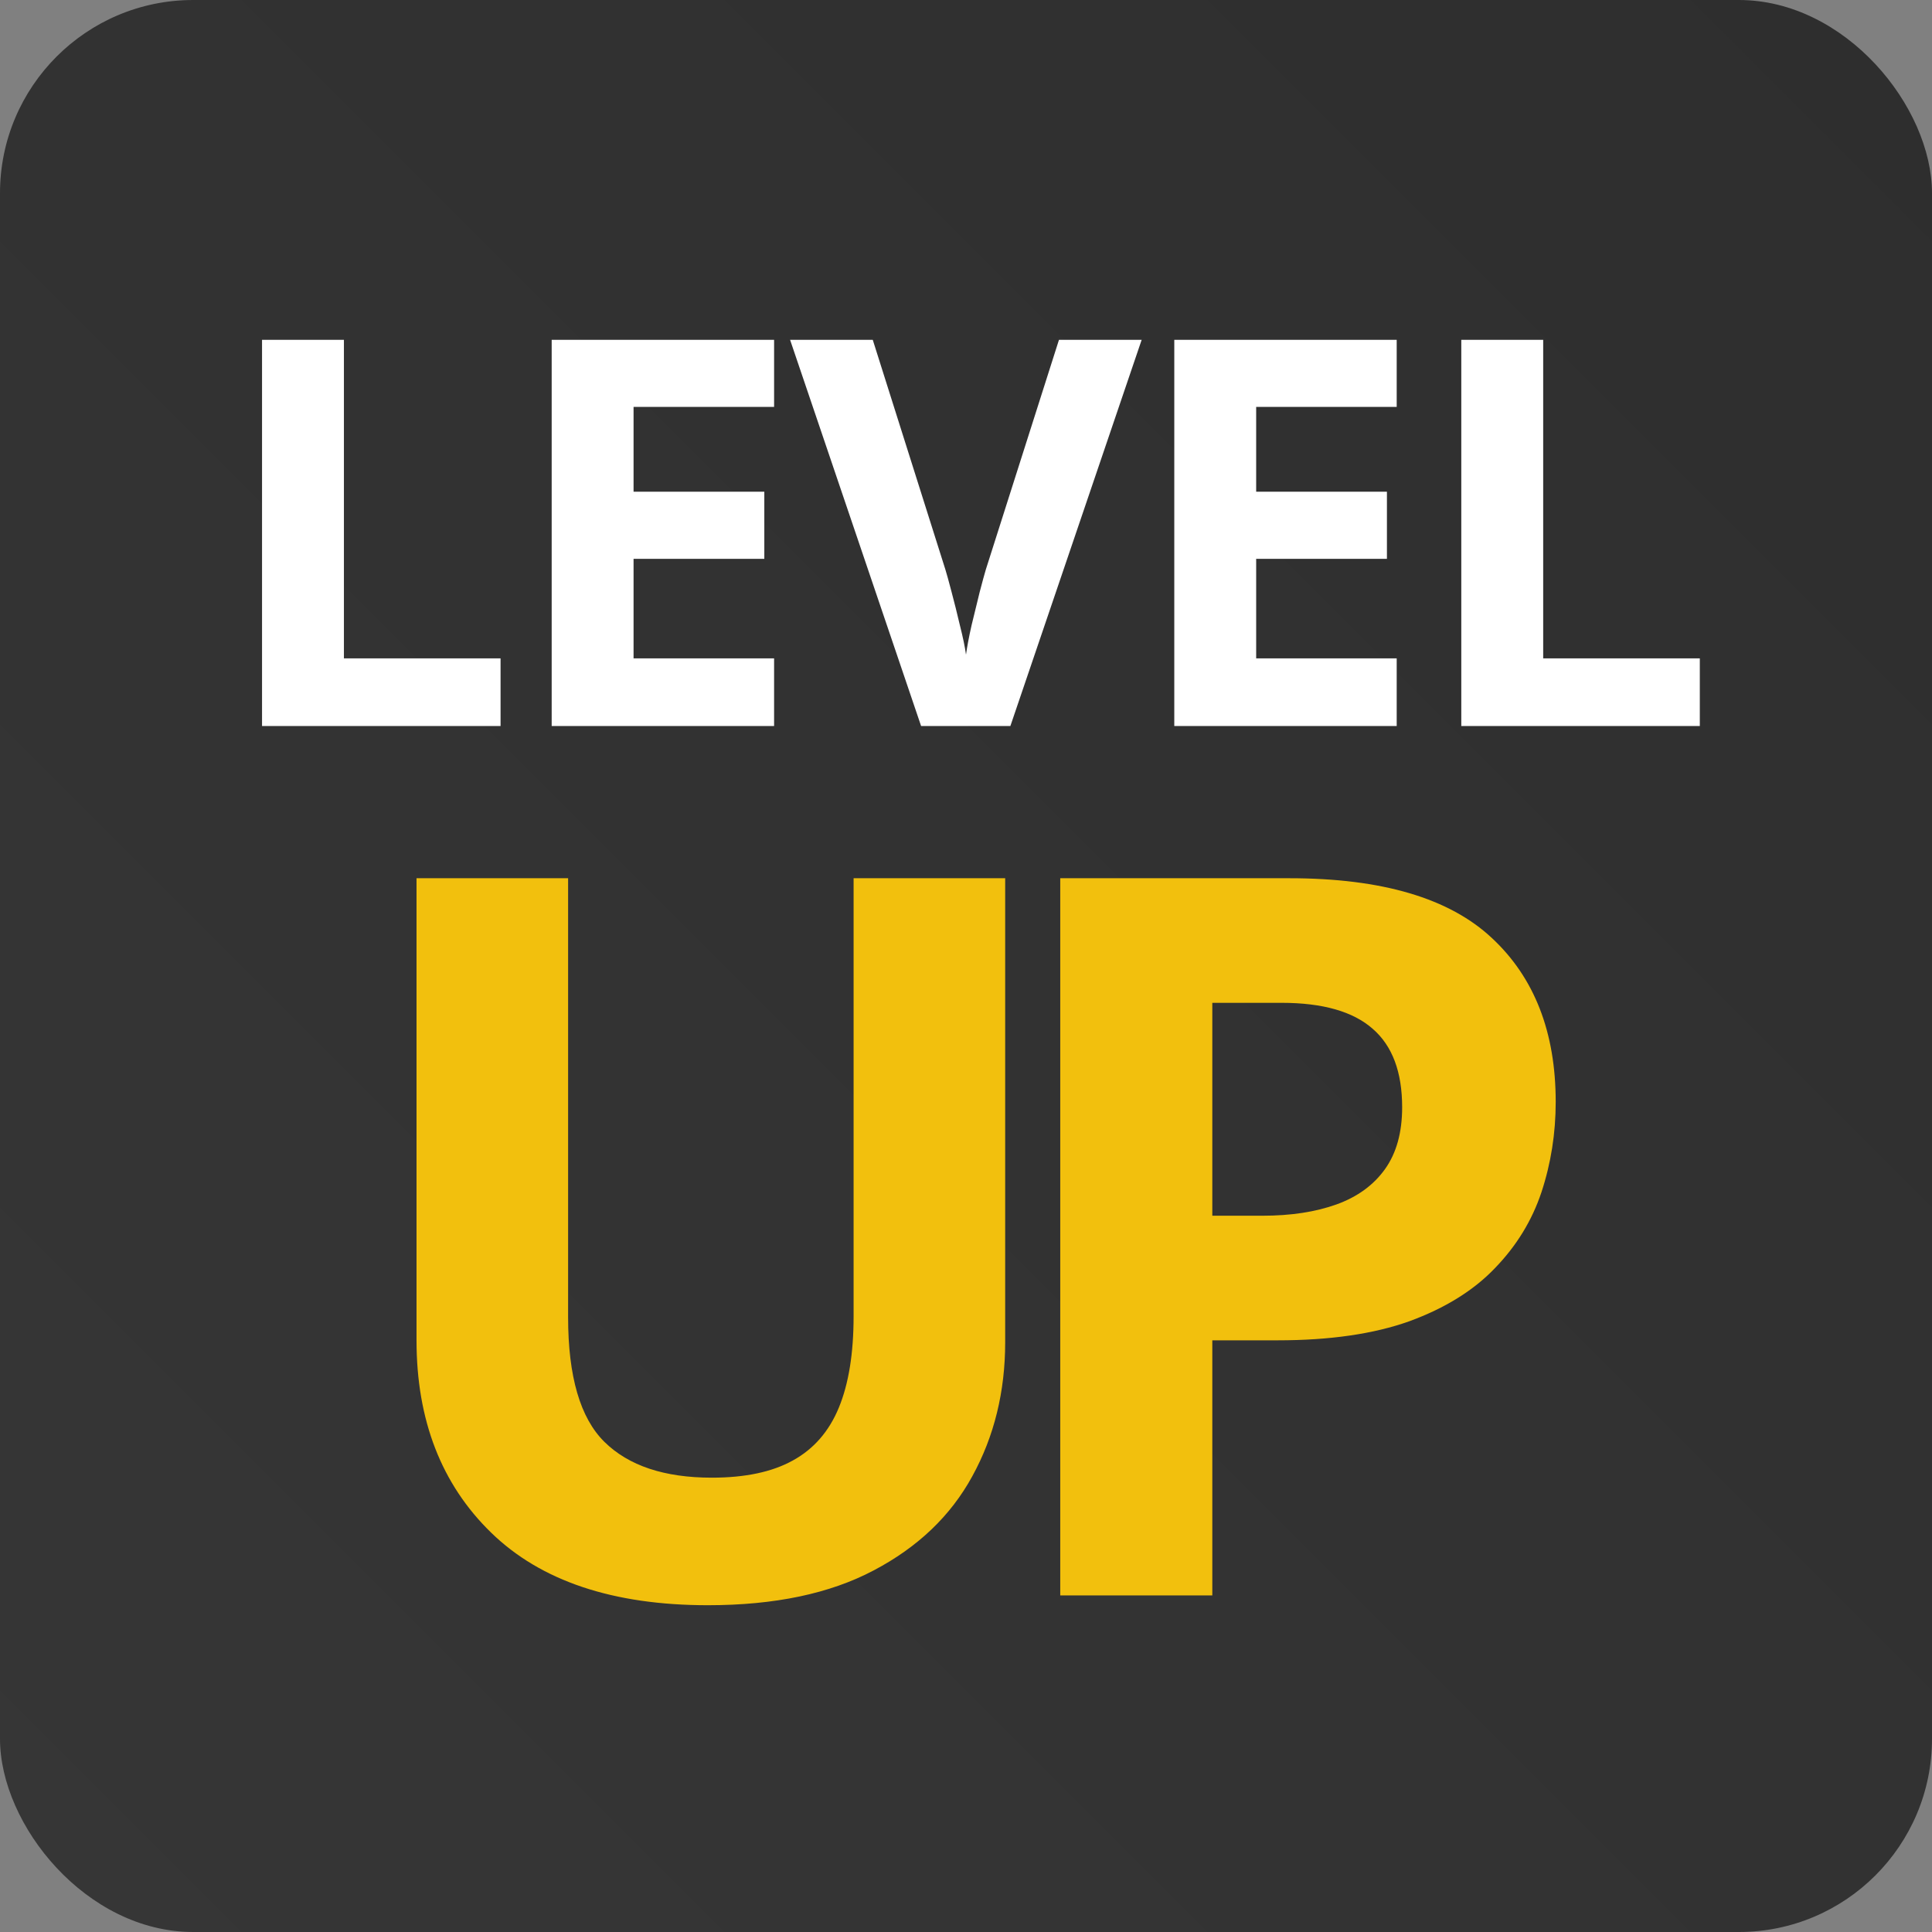
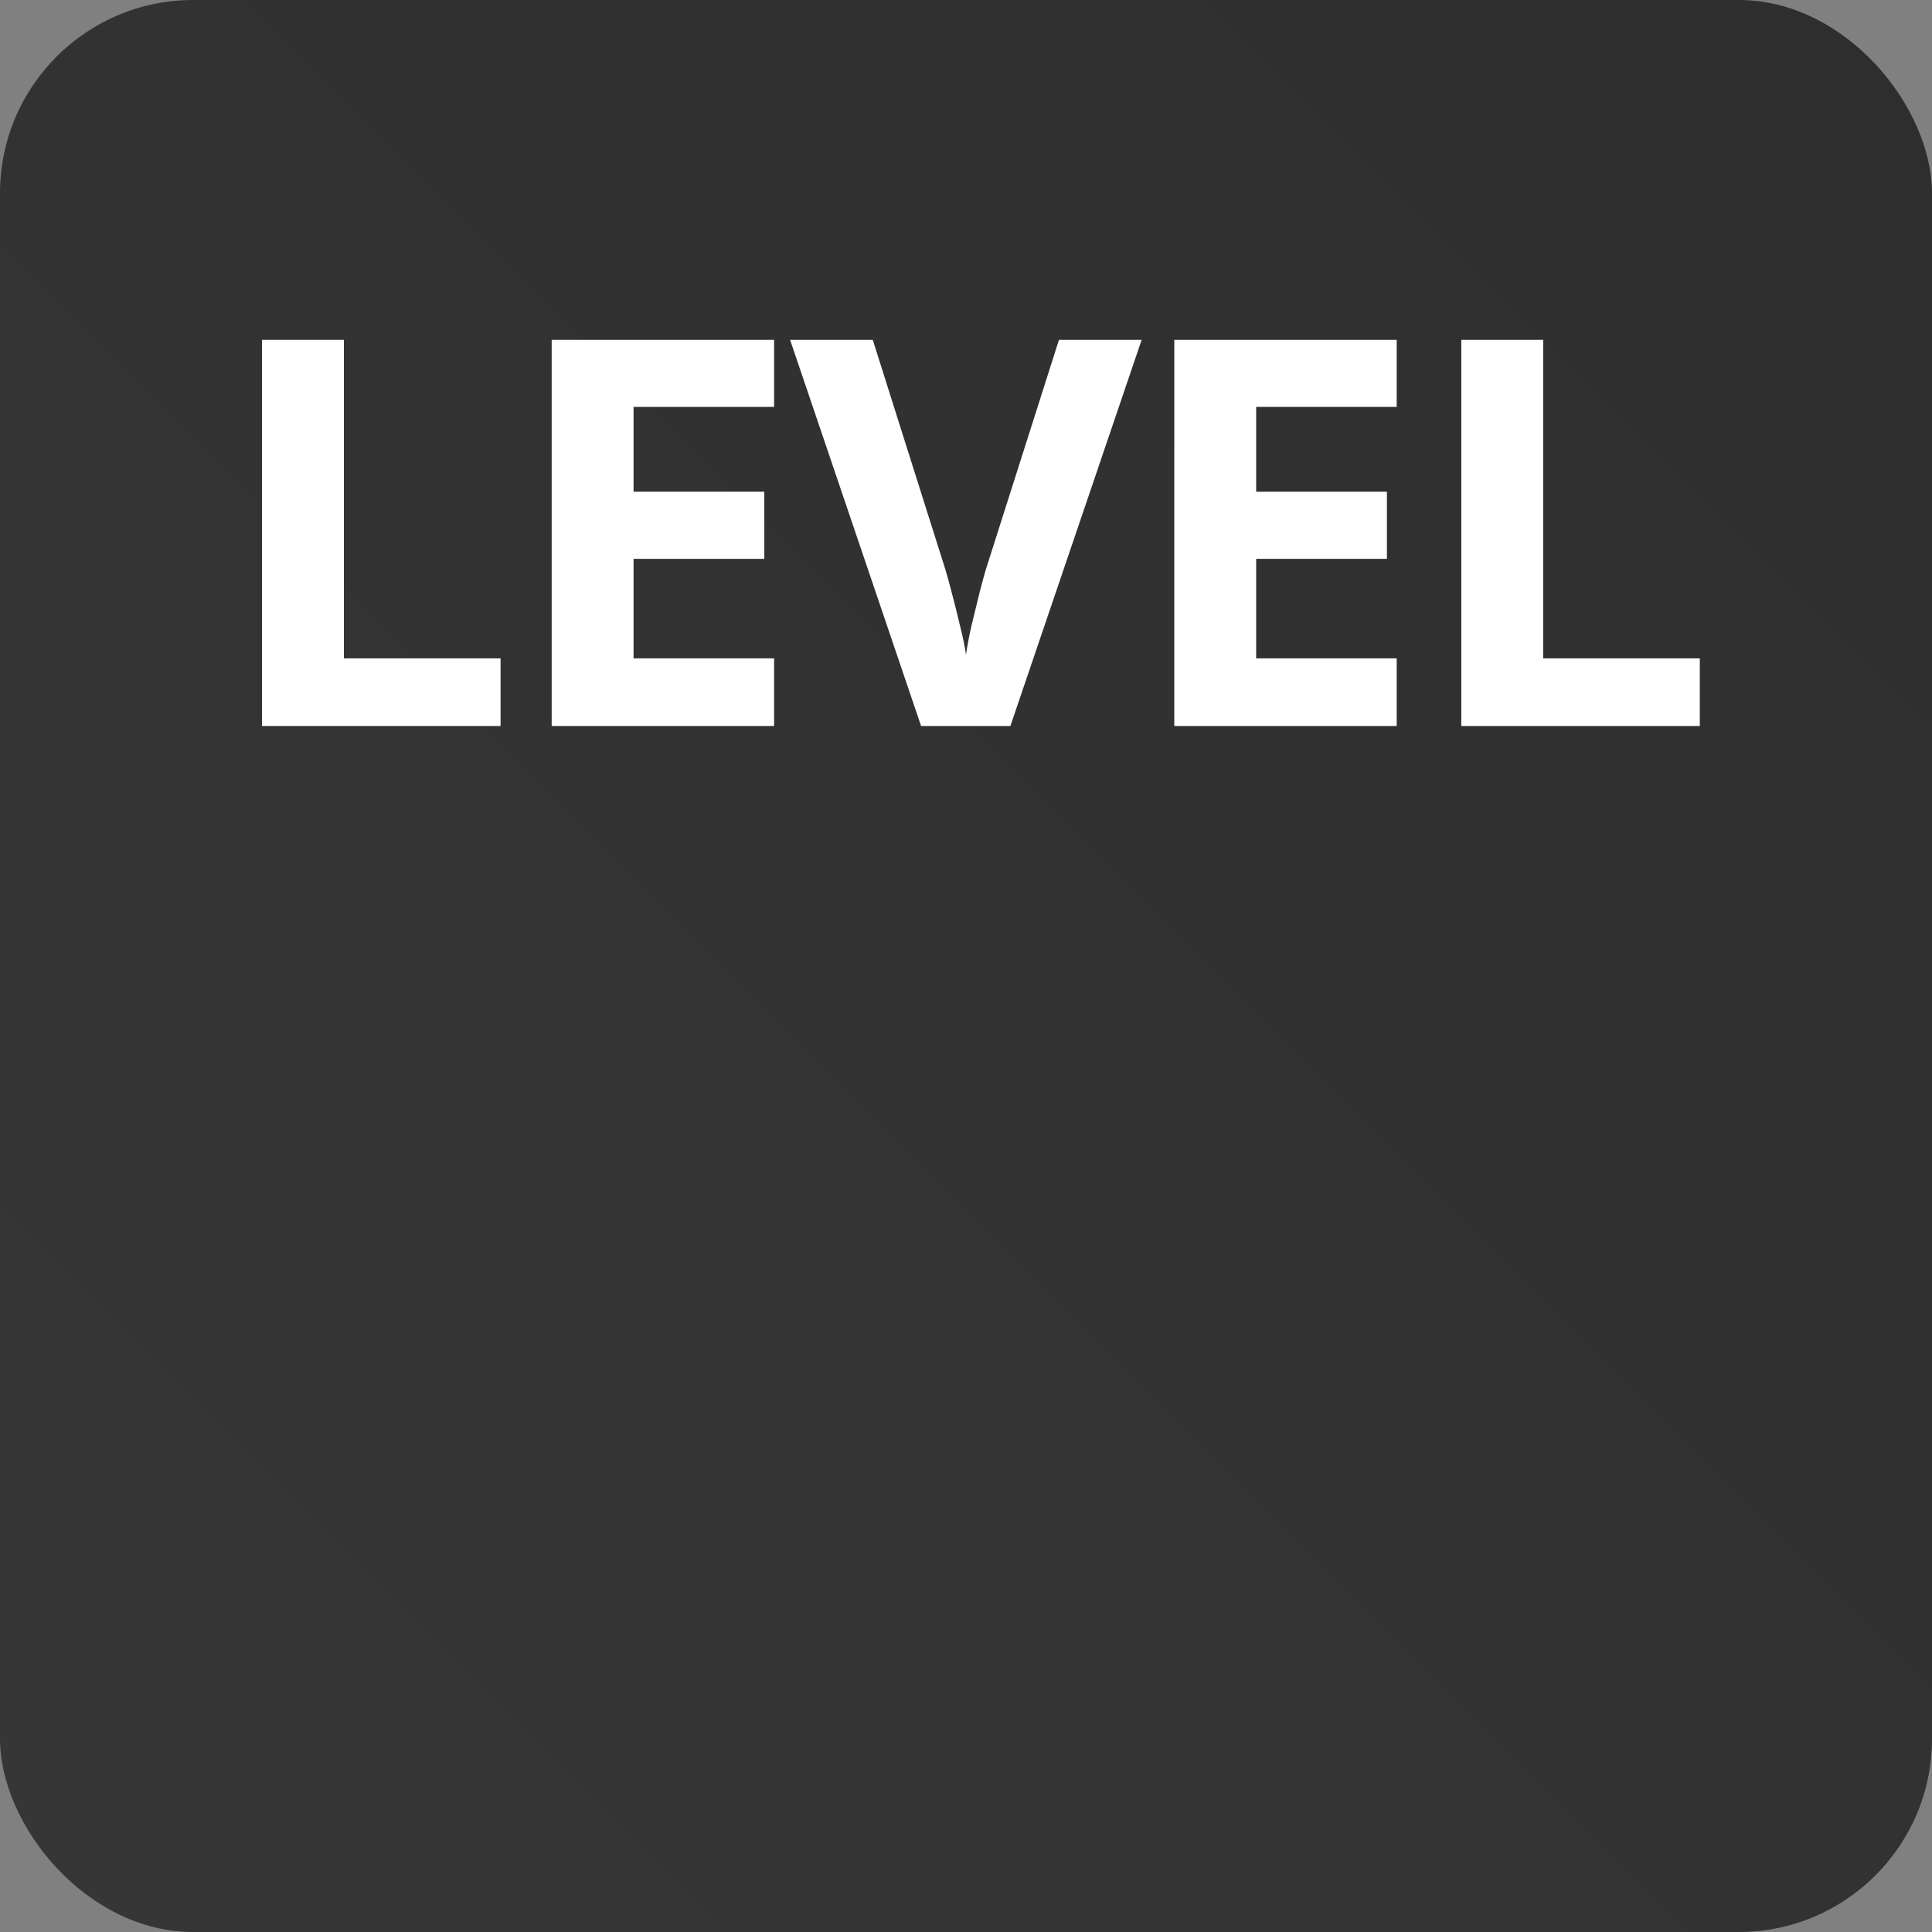
<svg xmlns="http://www.w3.org/2000/svg" width="100" height="100" viewBox="0 0 100 100" fill="none">
  <rect x="0" y="0" width="100" height="100" fill="#808080" stroke="none" />
  <rect width="100" height="100" rx="10" fill="url(#paint0_linear_9_161)" />
  <path d="M13.563 37.578V17.59H17.801V34.078H25.909V37.578H13.563ZM40.067 37.578H28.555V17.59H40.067V21.062H32.793V25.451H39.561V28.924H32.793V34.078H40.067V37.578ZM59.092 17.59L52.297 37.578H47.676L40.895 17.59H45.174L48.934 29.484C48.997 29.685 49.102 30.063 49.248 30.619C49.394 31.166 49.54 31.749 49.685 32.369C49.84 32.98 49.945 33.485 50 33.886C50.055 33.485 50.15 32.98 50.287 32.369C50.433 31.758 50.574 31.179 50.711 30.633C50.857 30.077 50.962 29.694 51.025 29.484L54.812 17.59H59.092ZM72.293 37.578H60.781V17.59H72.293V21.062H65.019V25.451H71.787V28.924H65.019V34.078H72.293V37.578ZM75.636 37.578V17.59H79.875V34.078H87.982V37.578H75.636Z" fill="white" />
-   <path d="M52.028 45.457V69.476C52.028 72.032 51.461 74.343 50.327 76.408C49.21 78.456 47.509 80.081 45.224 81.283C42.955 82.485 40.095 83.086 36.642 83.086C31.733 83.086 27.992 81.833 25.419 79.328C22.846 76.823 21.559 73.505 21.559 69.375V45.457H29.405V68.181C29.405 71.245 30.032 73.395 31.284 74.631C32.537 75.866 34.39 76.484 36.845 76.484C38.571 76.484 39.968 76.188 41.034 75.596C42.117 75.003 42.913 74.089 43.421 72.853C43.929 71.618 44.182 70.043 44.182 68.131V45.457H52.028ZM66.736 45.457C71.526 45.457 75.021 46.489 77.222 48.554C79.422 50.603 80.523 53.429 80.523 57.035C80.523 58.66 80.277 60.217 79.786 61.707C79.295 63.179 78.491 64.491 77.374 65.642C76.274 66.793 74.801 67.707 72.956 68.385C71.111 69.045 68.834 69.375 66.126 69.375H62.749V82.578H54.878V45.457H66.736ZM66.329 51.906H62.749V62.926H65.339C66.812 62.926 68.09 62.731 69.173 62.342C70.256 61.952 71.094 61.343 71.687 60.514C72.279 59.684 72.575 58.618 72.575 57.314C72.575 55.486 72.067 54.132 71.052 53.252C70.036 52.355 68.462 51.906 66.329 51.906Z" fill="#F2C00D" />
  <defs>
    <linearGradient id="paint0_linear_9_161" x1="0" y1="100" x2="100" y2="0" gradientUnits="userSpaceOnUse">
      <stop stop-color="#363636" />
      <stop offset="1" stop-color="#2E2E2E" />
    </linearGradient>
  </defs>
</svg>